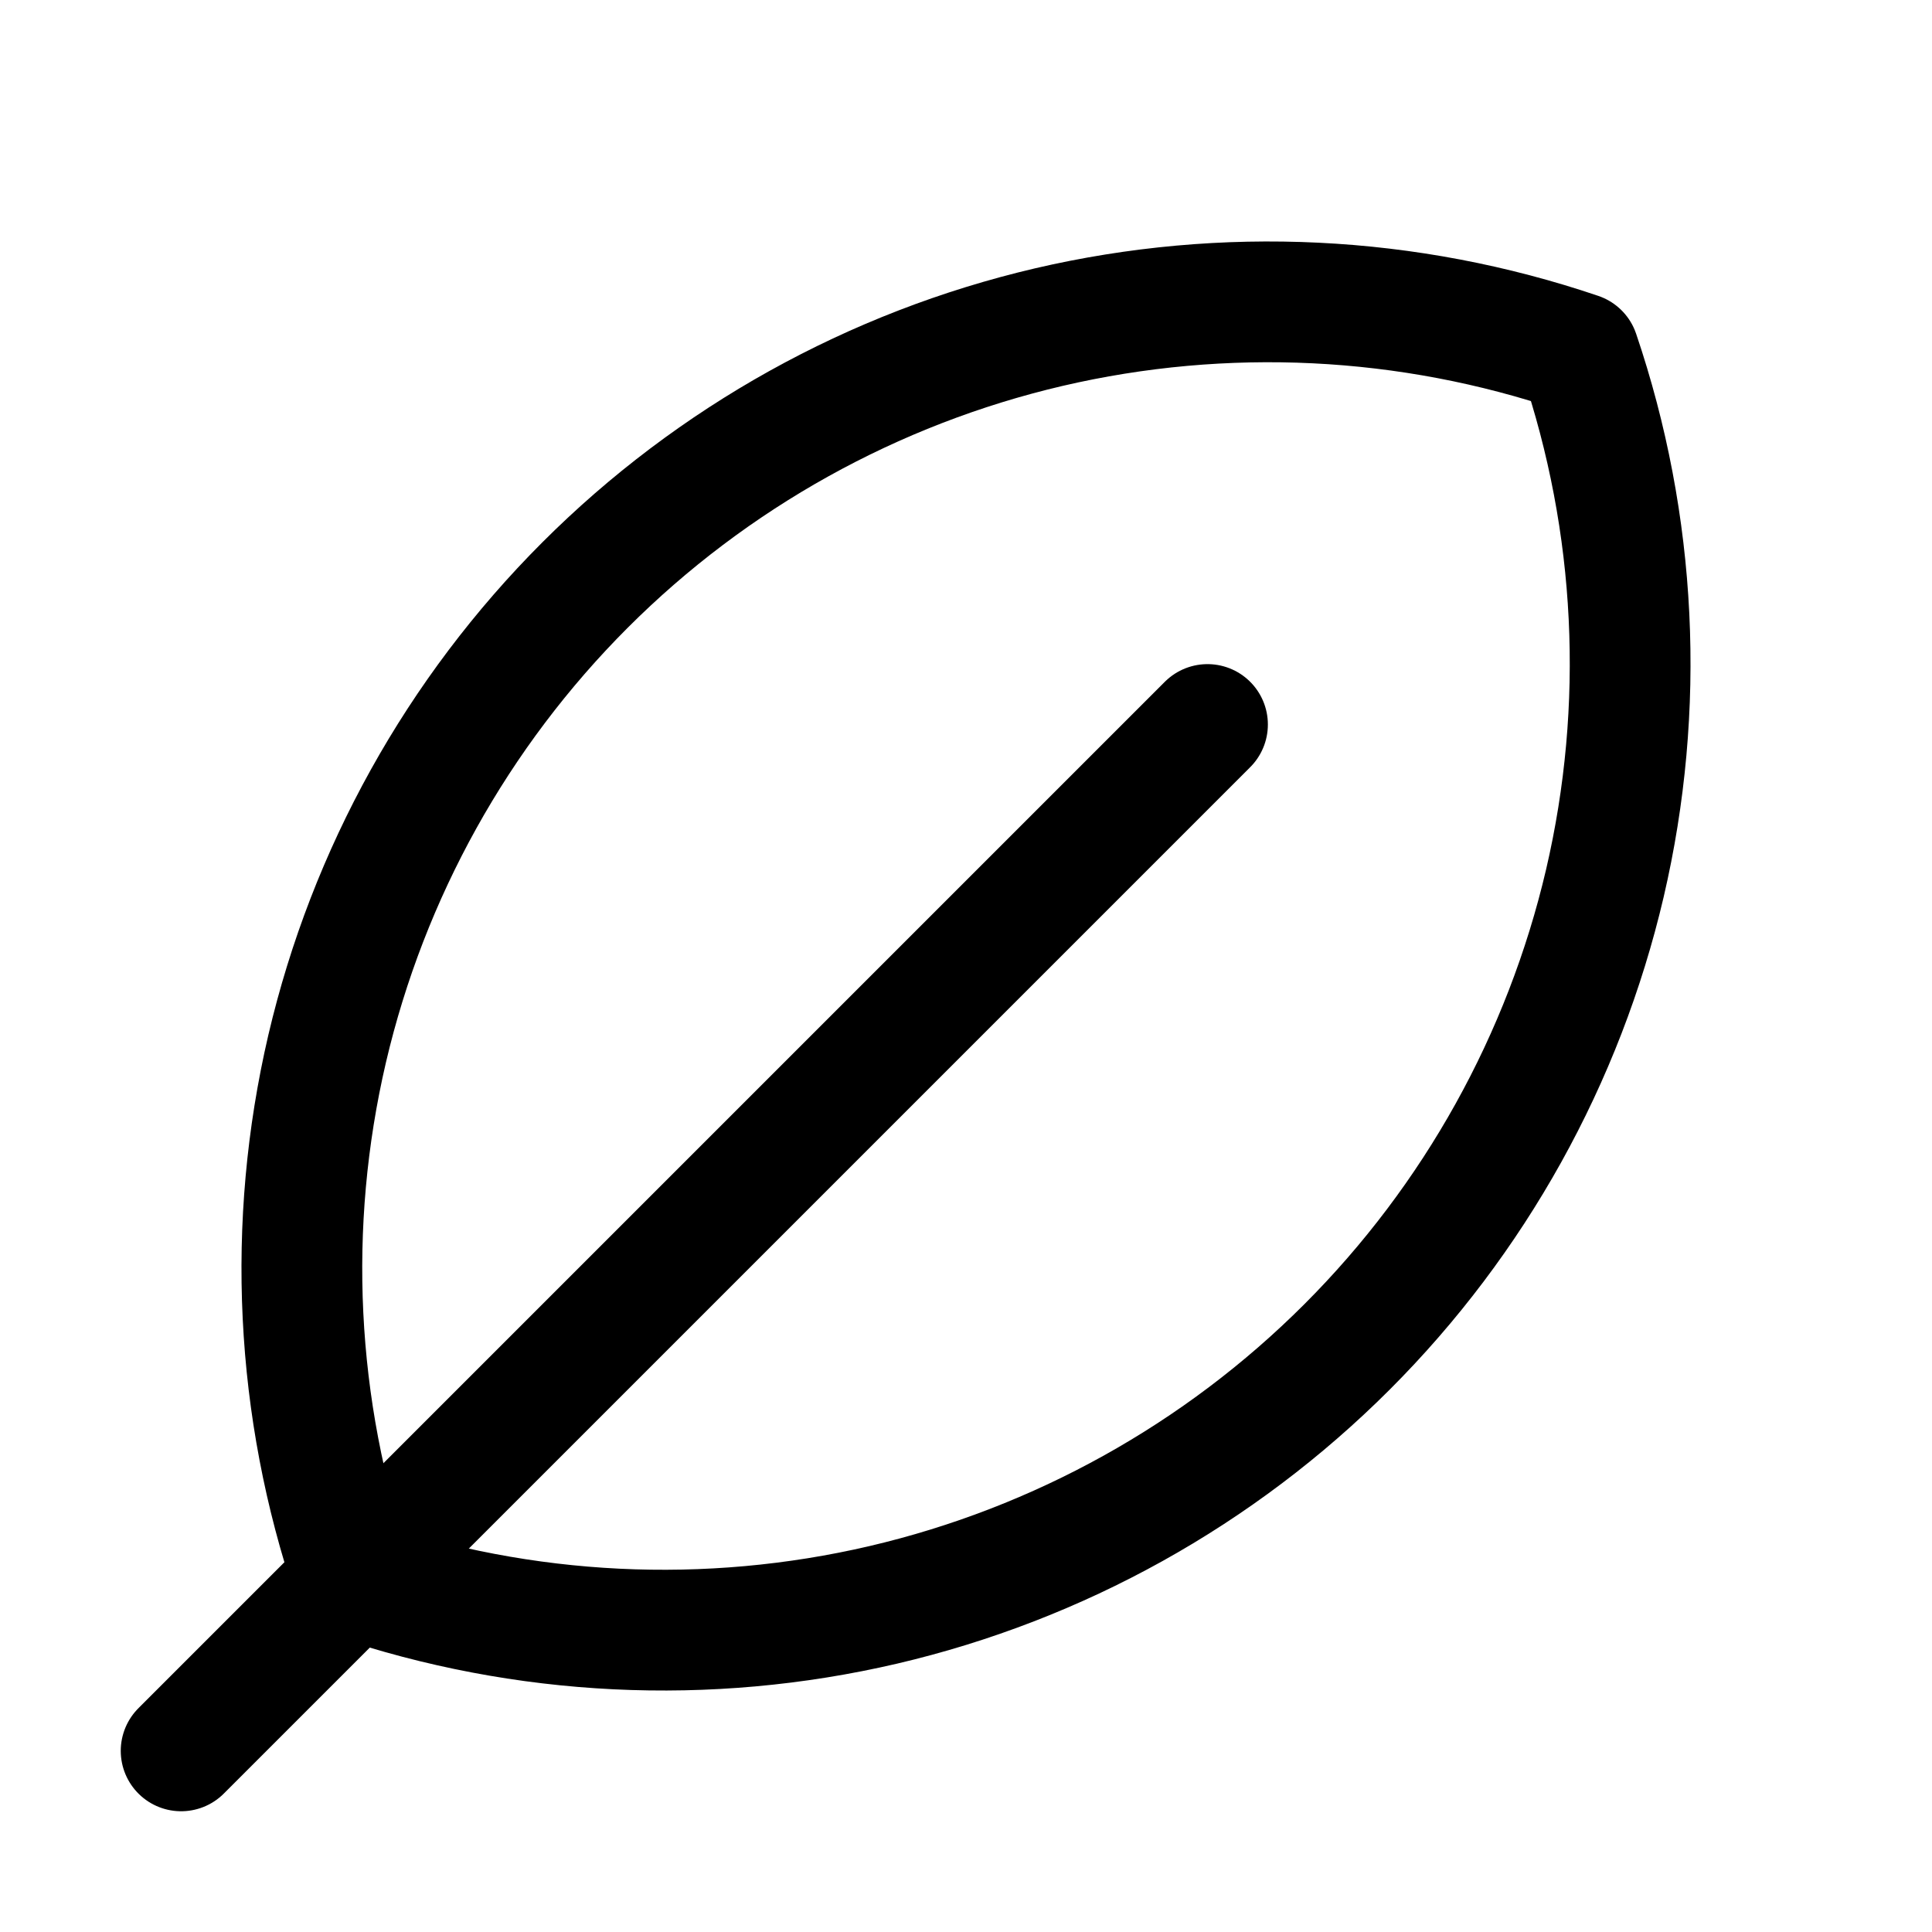
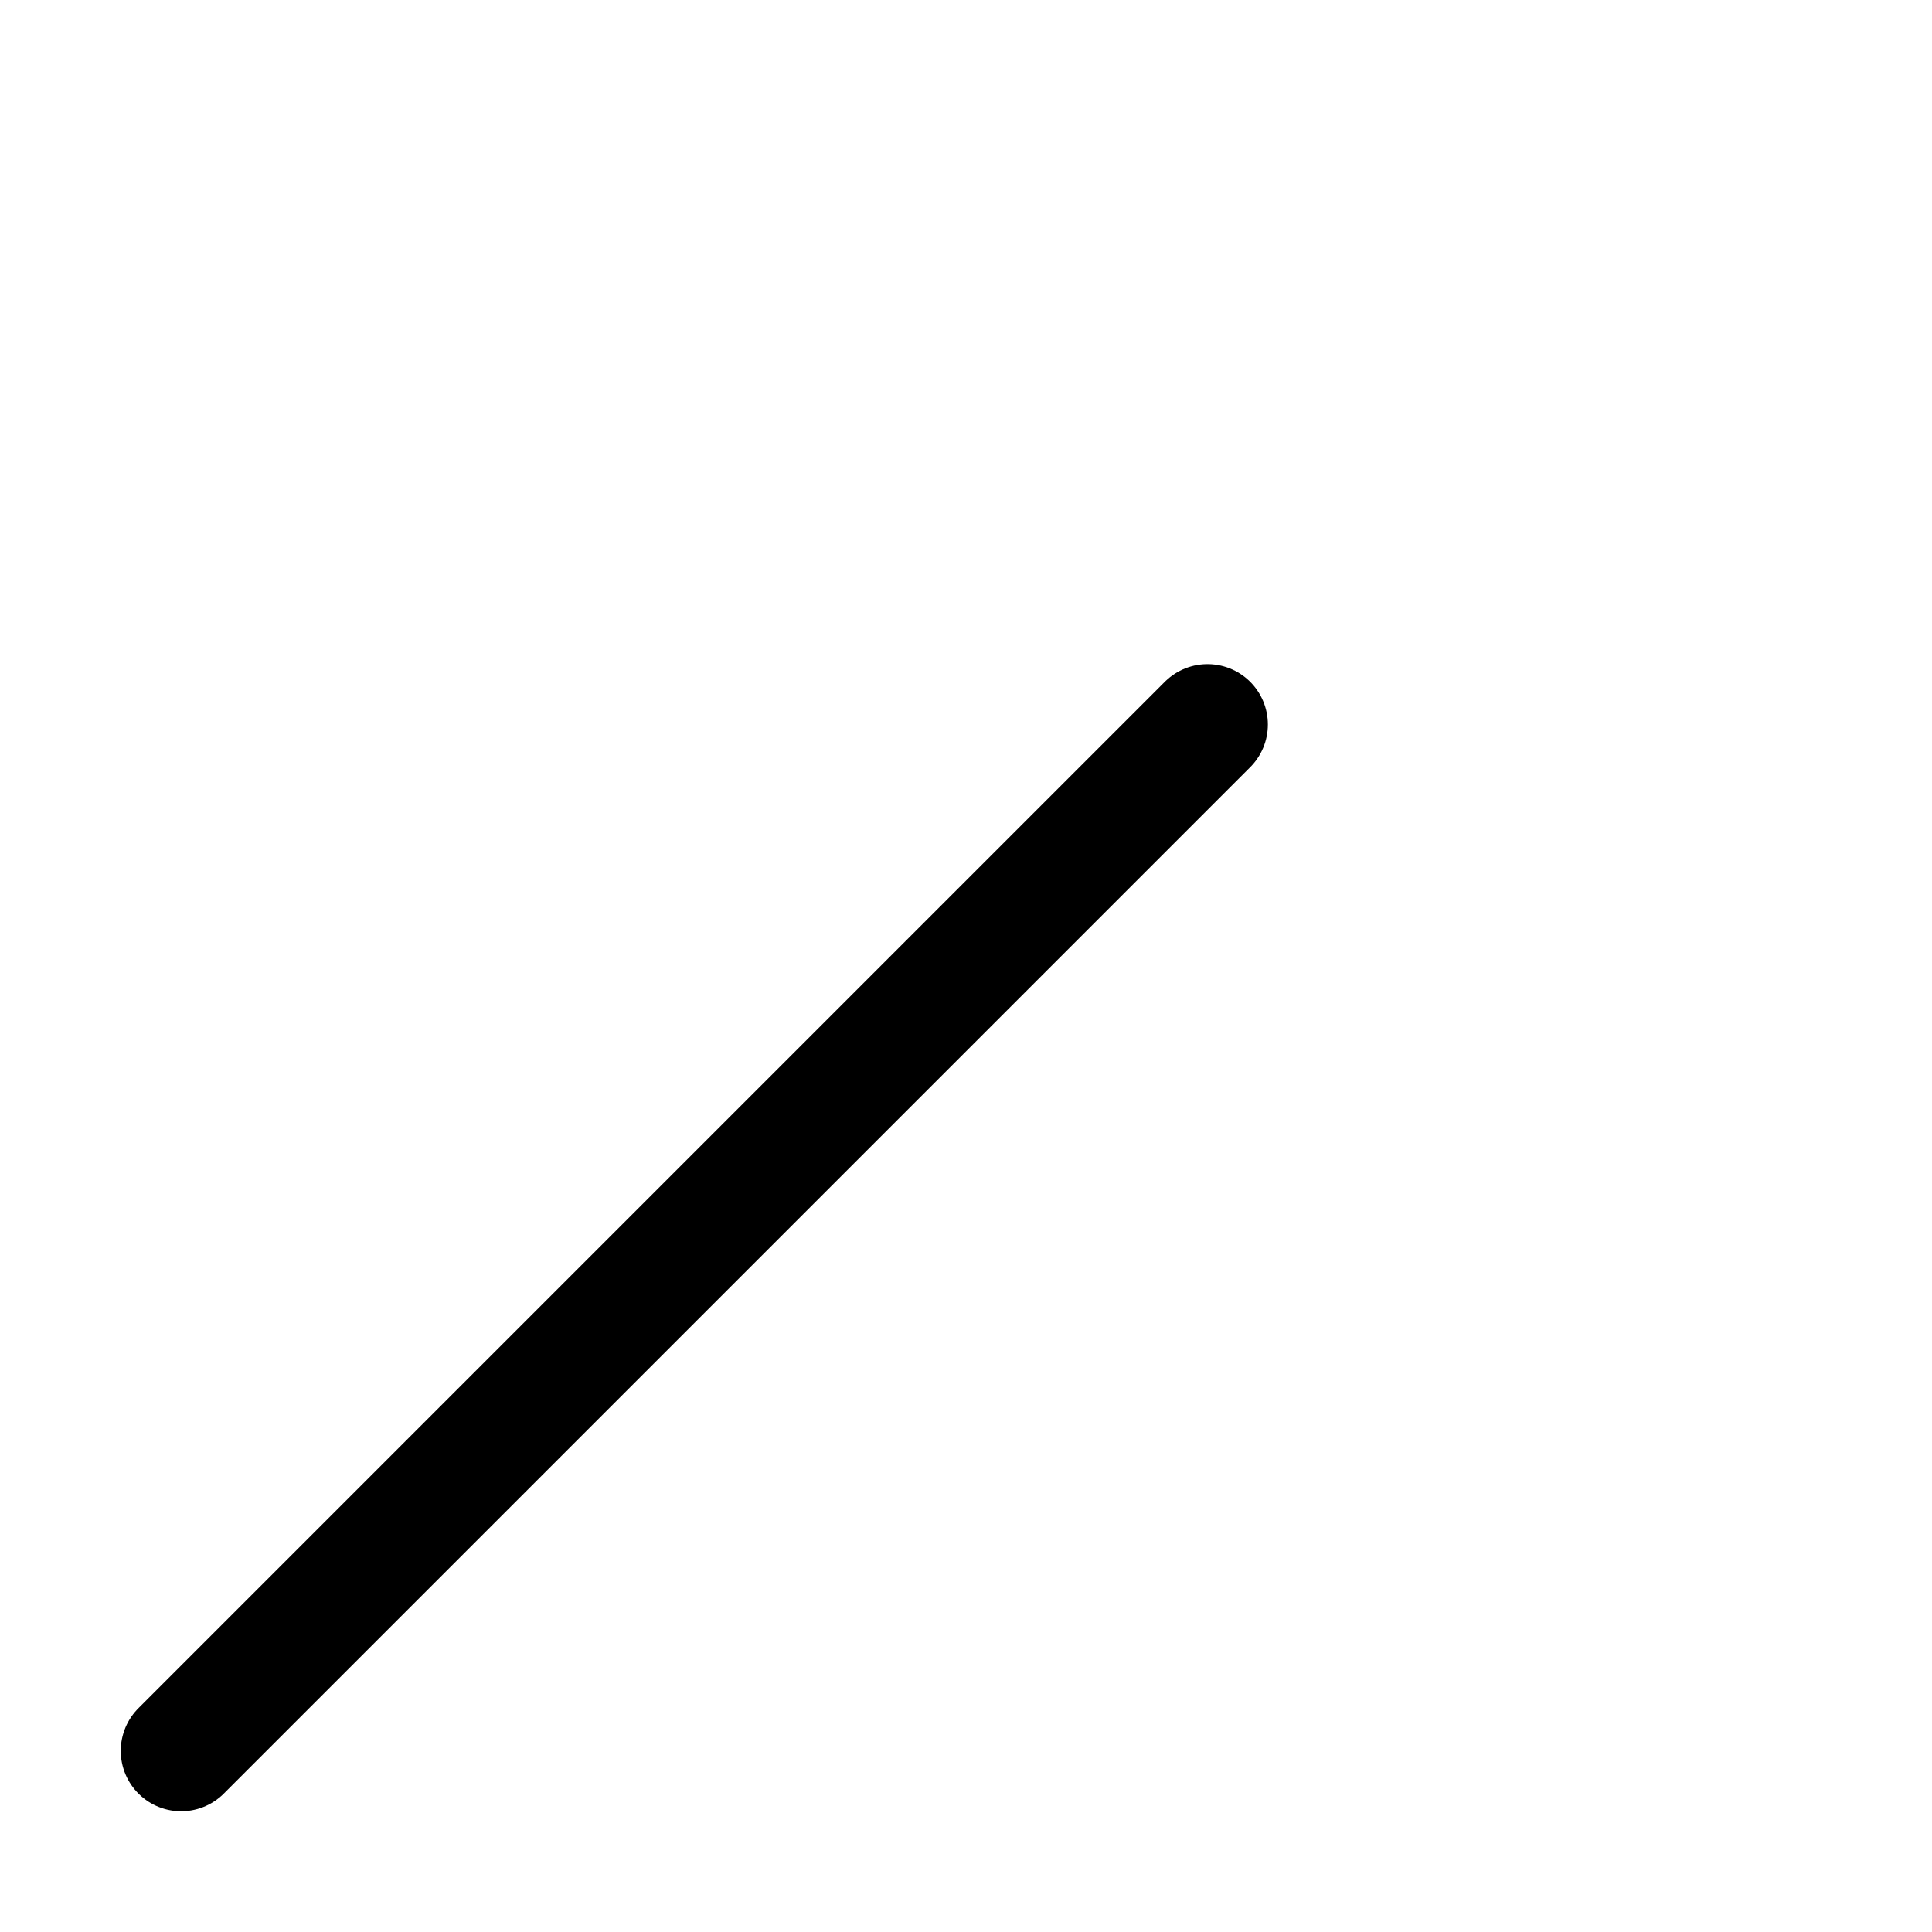
<svg xmlns="http://www.w3.org/2000/svg" fill="none" viewBox="0 0 16 16" height="16" width="16">
  <path stroke-linejoin="round" stroke-linecap="round" stroke="black" d="M10 6L1.5 14.5" />
-   <path stroke-linejoin="round" stroke-linecap="round" stroke="black" d="M2.924 13.076C2.444 11.662 2.37 10.141 2.709 8.686C3.049 7.232 3.789 5.901 4.845 4.845C5.901 3.789 7.232 3.049 8.686 2.709C10.141 2.37 11.662 2.444 13.076 2.924C13.556 4.339 13.63 5.859 13.291 7.314C12.951 8.768 12.211 10.099 11.155 11.155C10.099 12.211 8.768 12.951 7.314 13.291C5.859 13.63 4.339 13.556 2.924 13.076V13.076Z" />
</svg>